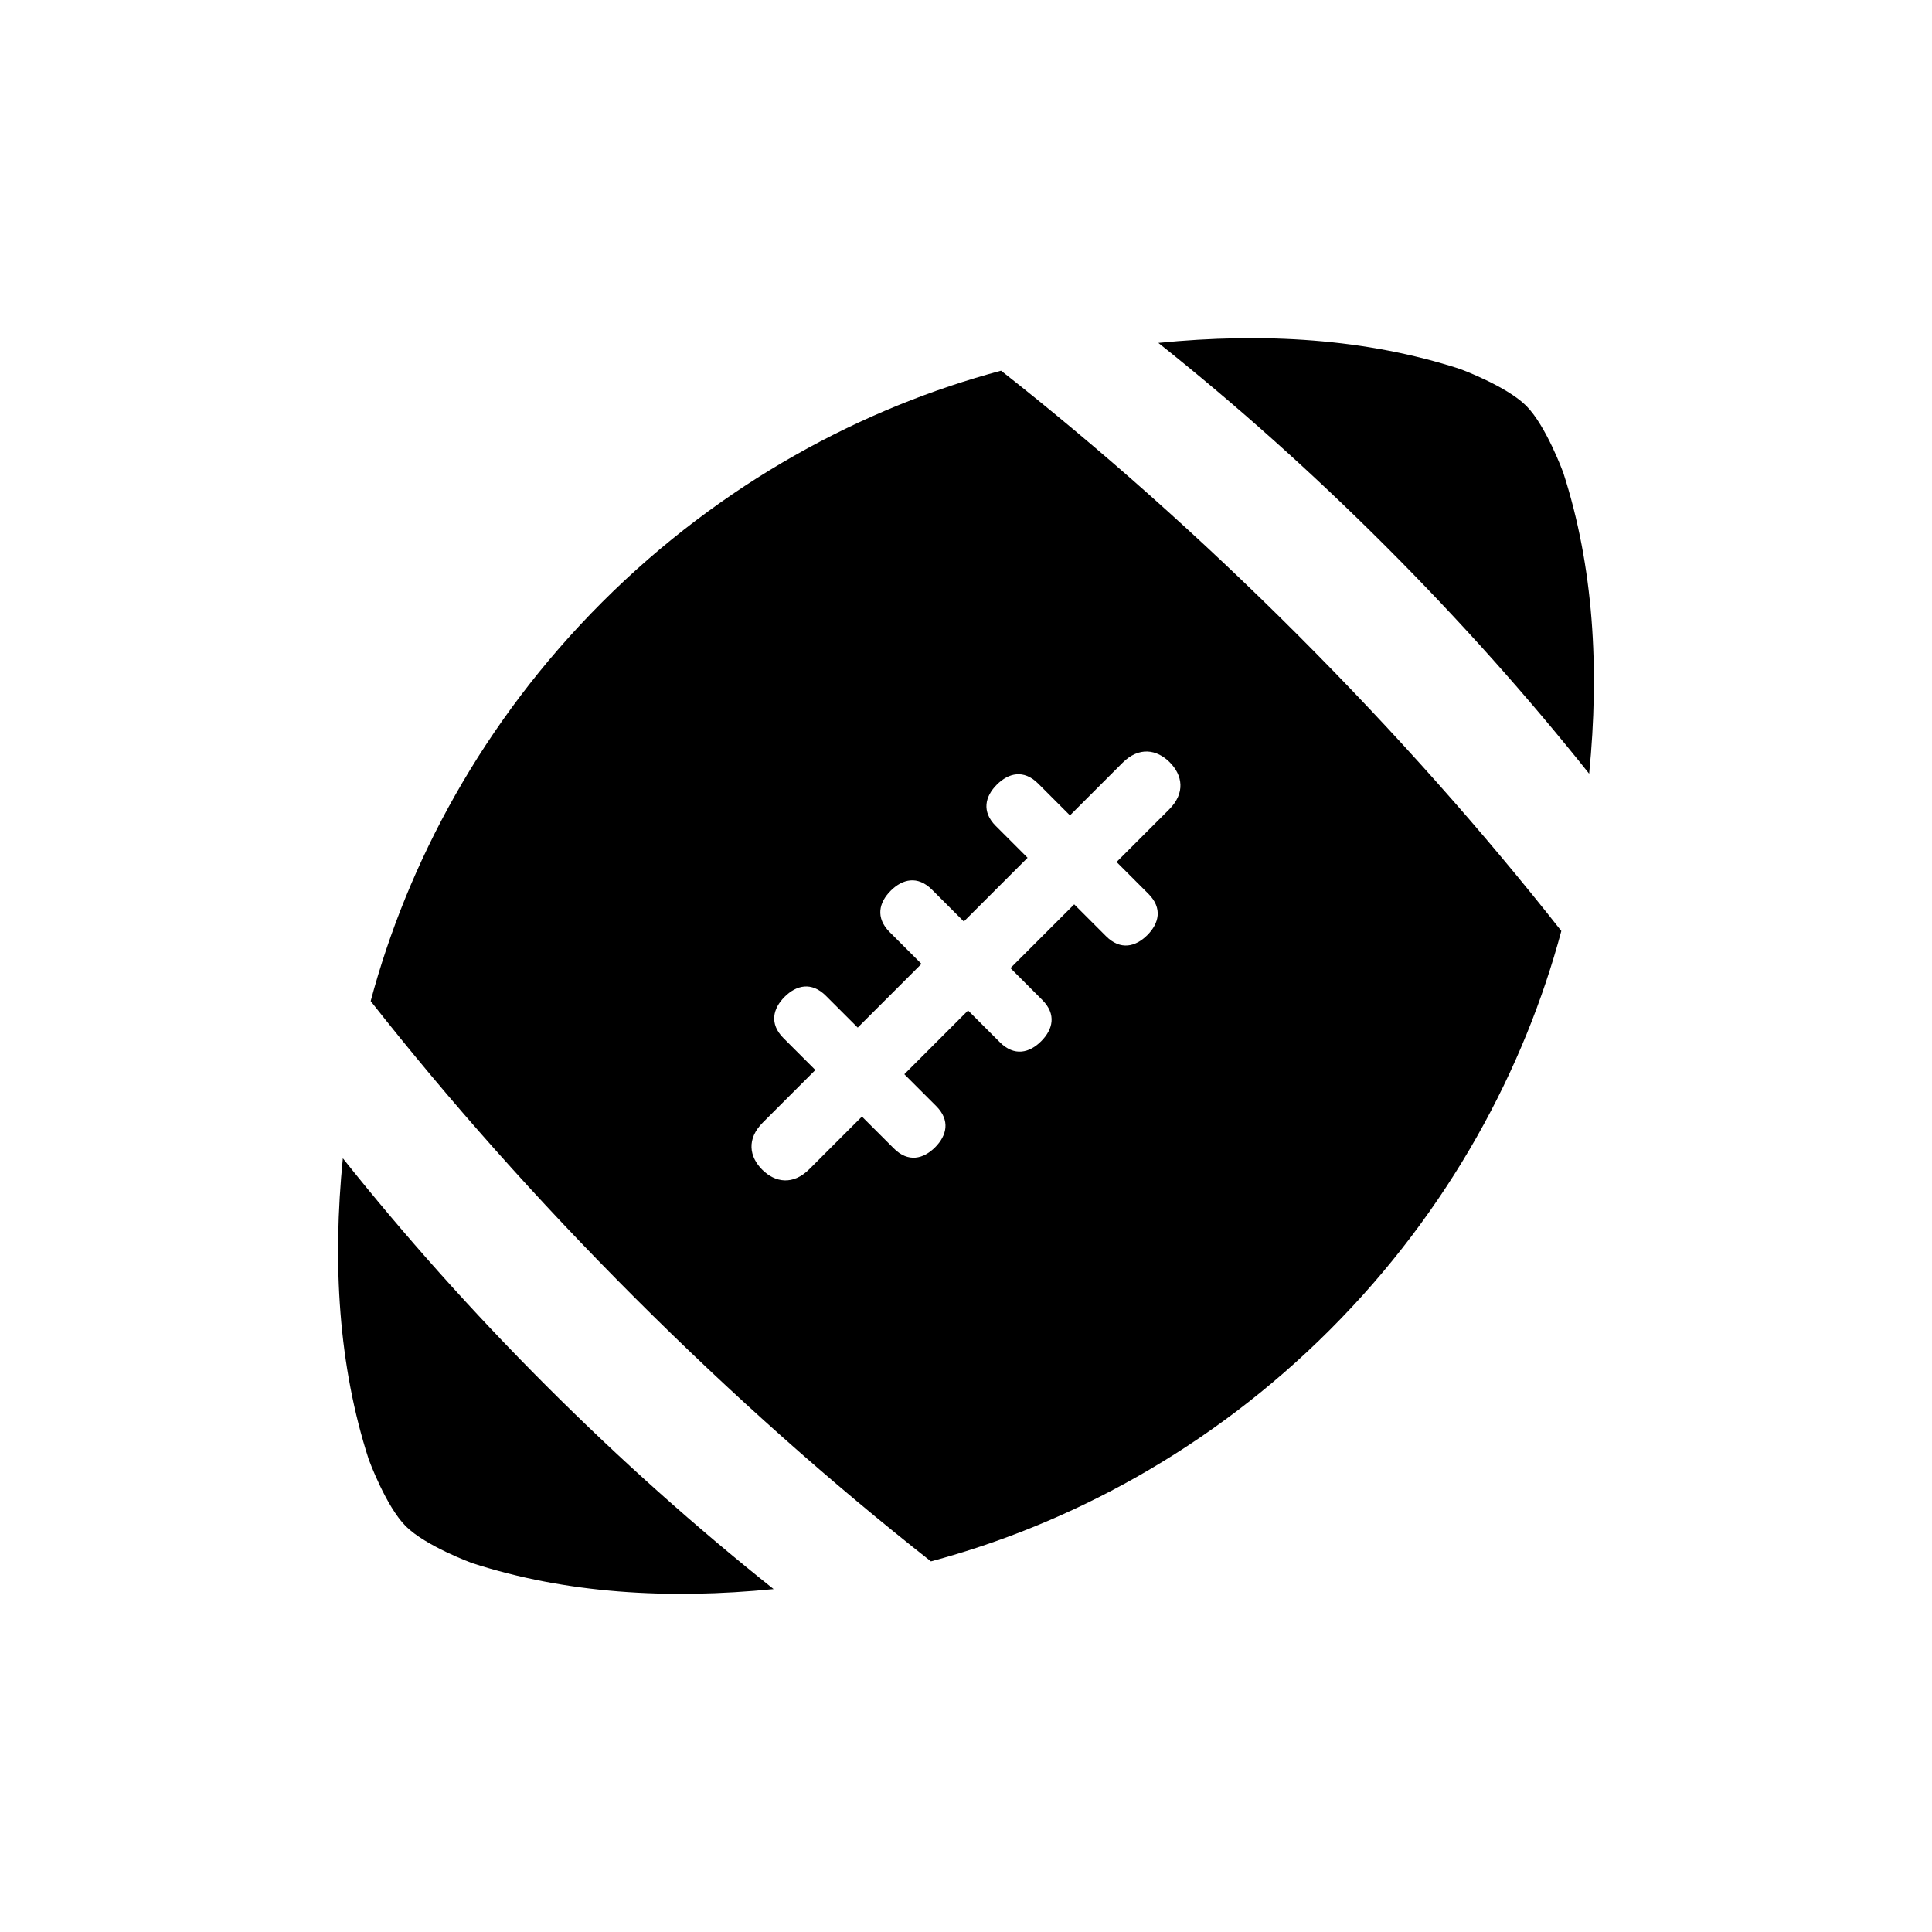
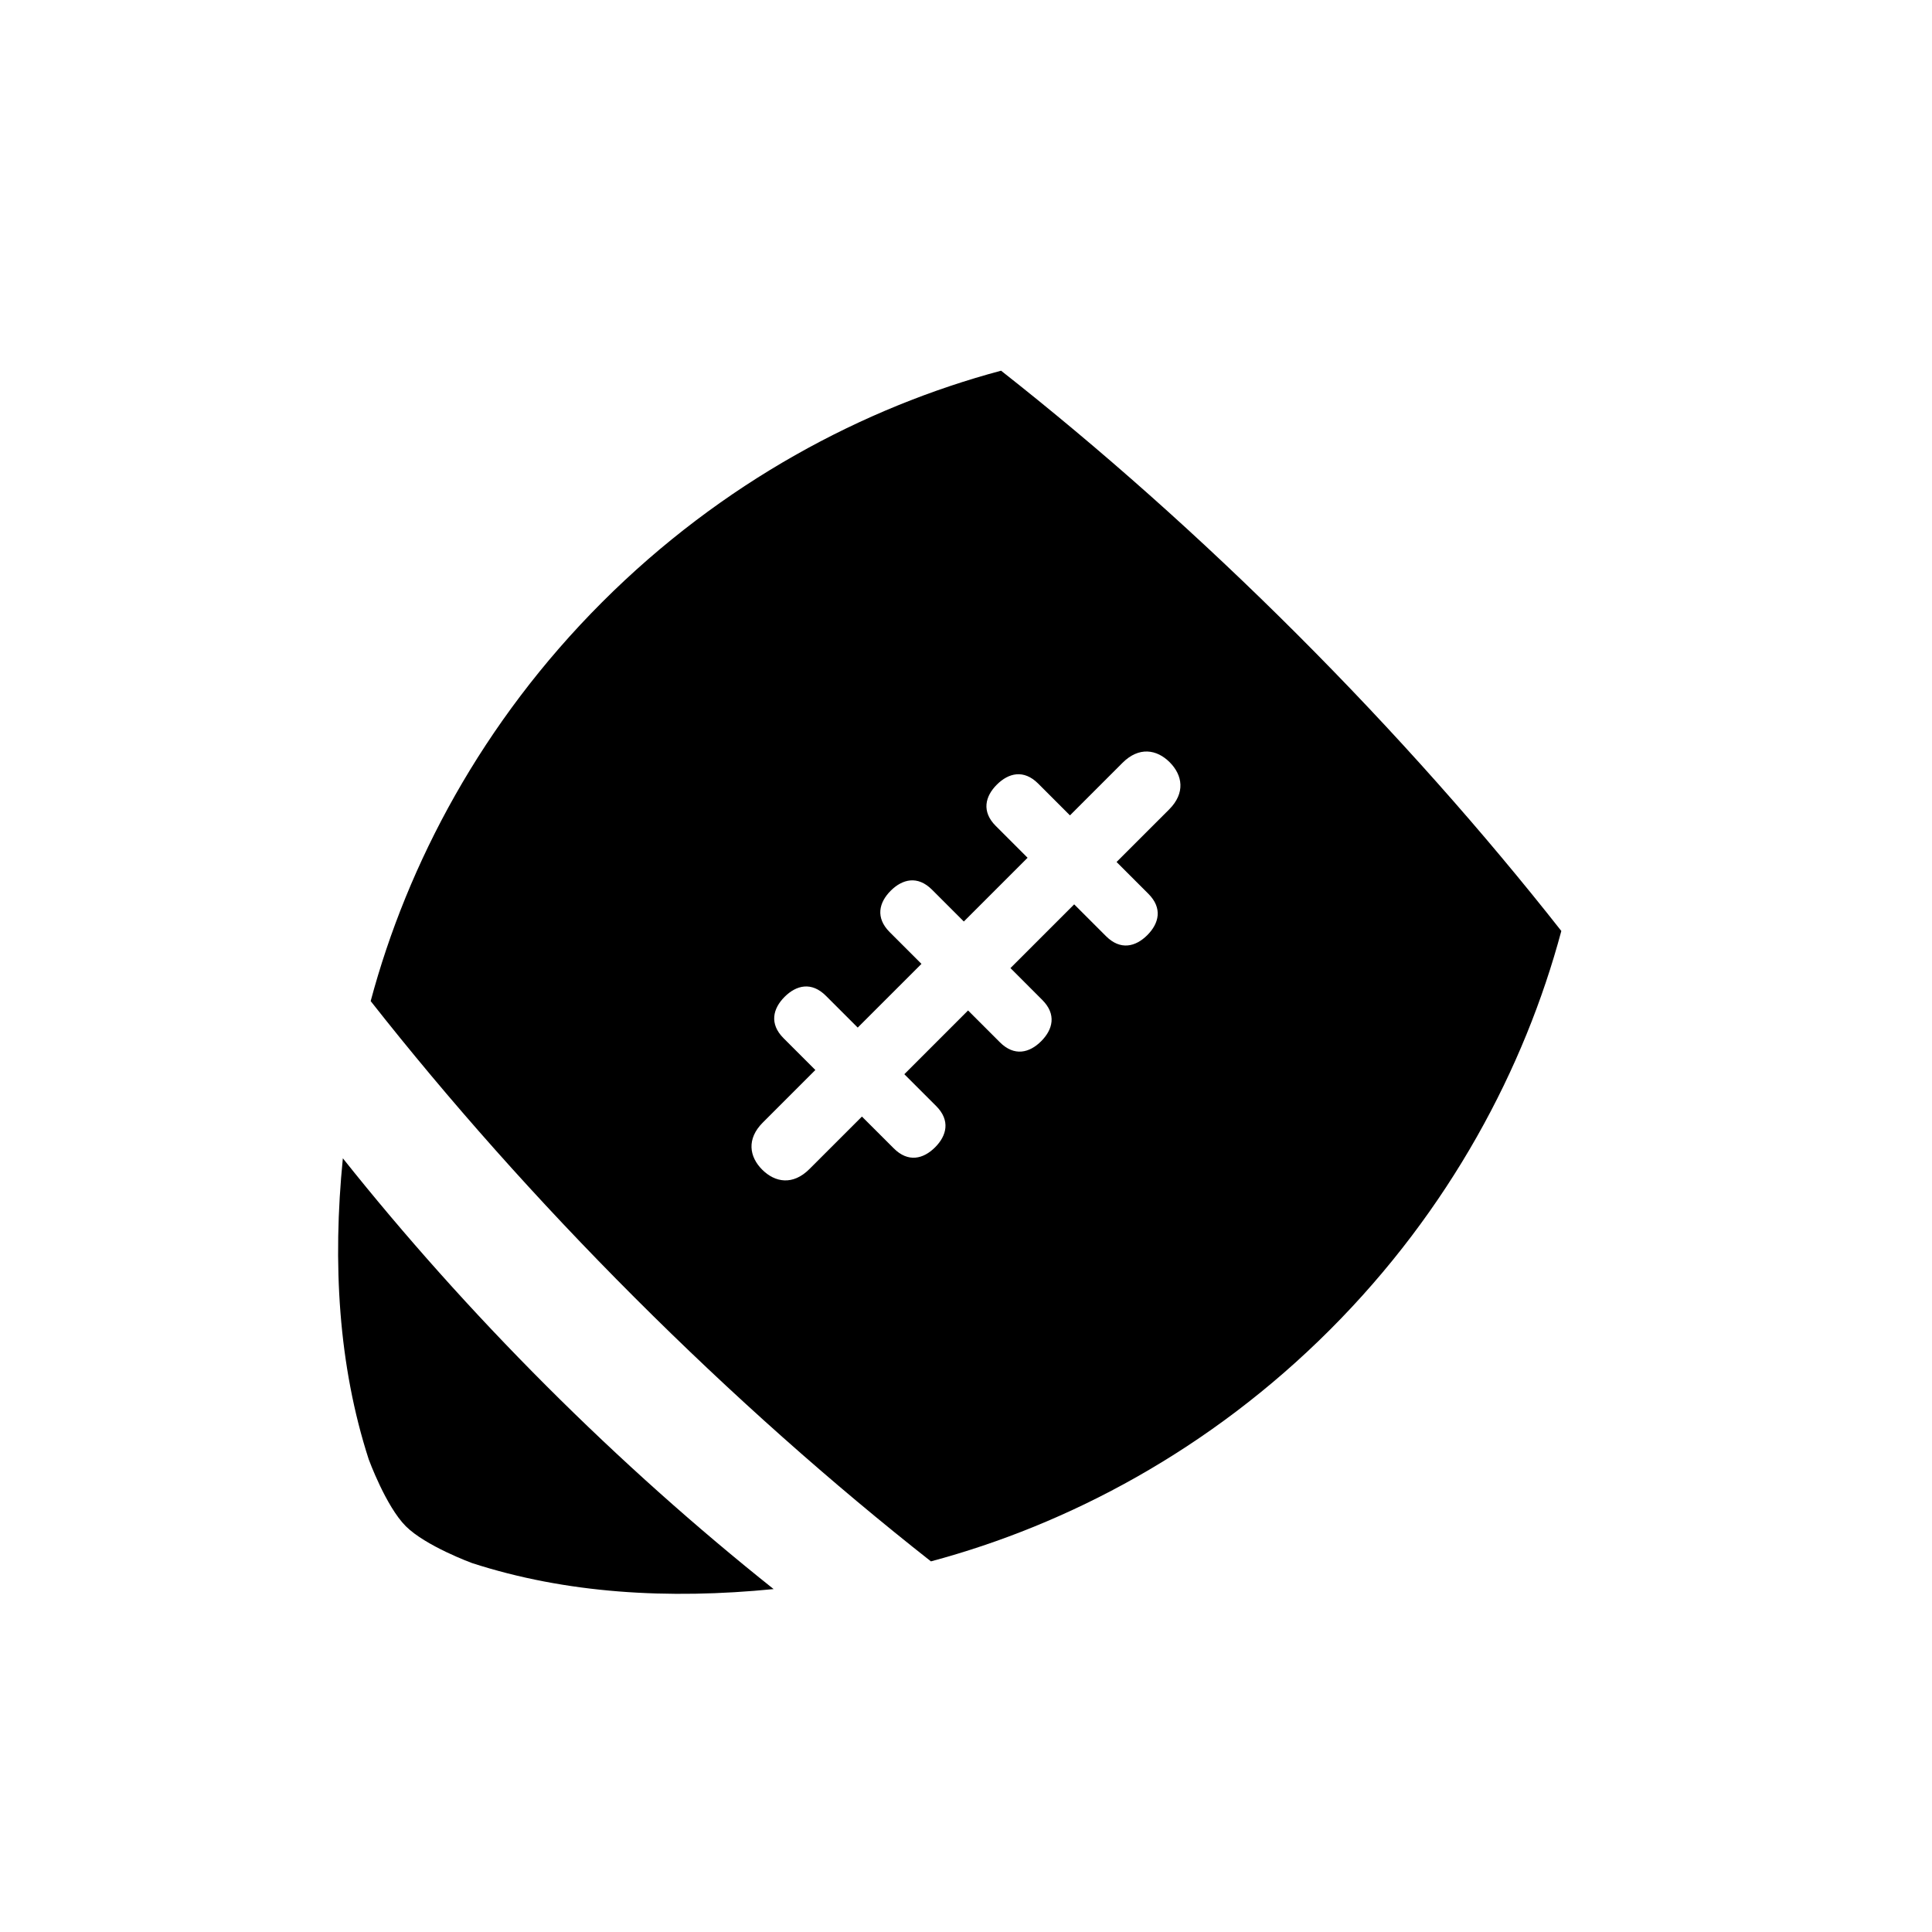
<svg xmlns="http://www.w3.org/2000/svg" version="1.1" x="0px" y="0px" viewBox="0 0 100 100" enable-background="new 0 0 100 100" xml:space="preserve" width="100px" height="100px">
  <g>
    <g>
-       <path d="M80.916,24.471c-0.002-0.006-0.889-2.436-1.919-3.466c-1.026-1.026-3.431-1.909-3.433-1.909    c-4.867-1.578-10.158-1.887-15.608-1.347c3.979,3.167,7.928,6.684,11.77,10.526c3.842,3.843,7.359,7.792,10.528,11.772    C82.794,34.612,82.485,29.329,80.916,24.471z" />
      <path d="M51.815,19.187c-7.103,1.899-14.438,5.771-20.648,11.98c-6.211,6.211-10.081,13.547-11.981,20.649    c4.021,5.111,8.597,10.279,13.658,15.34c5.062,5.063,10.23,9.64,15.341,13.66c7.102-1.9,14.438-5.771,20.648-11.982    c6.21-6.21,10.08-13.546,11.981-20.647c-4.021-5.111-8.598-10.279-13.659-15.341C62.094,27.784,56.925,23.207,51.815,19.187z     M60.513,41.898l-2.72,2.719l1.647,1.646c0.746,0.746,0.55,1.533-0.055,2.139c-0.605,0.604-1.391,0.8-2.138,0.054l-1.647-1.647    l-3.299,3.299l1.646,1.647c0.747,0.745,0.551,1.531-0.055,2.137c-0.605,0.607-1.392,0.803-2.139,0.054l-1.646-1.645l-3.299,3.3    l1.647,1.646c0.746,0.745,0.55,1.533-0.055,2.138c-0.607,0.606-1.393,0.801-2.139,0.053l-1.647-1.645l-2.719,2.718    c-0.854,0.854-1.776,0.696-2.442,0.032c-0.667-0.665-0.822-1.589,0.031-2.441l2.719-2.719l-1.647-1.647    c-0.746-0.746-0.551-1.533,0.055-2.14c0.605-0.604,1.392-0.799,2.138-0.054l1.647,1.646l3.299-3.298l-1.647-1.646    c-0.746-0.747-0.551-1.534,0.055-2.14c0.605-0.604,1.393-0.8,2.139-0.053l1.646,1.646l3.3-3.299l-1.647-1.647    c-0.746-0.746-0.55-1.533,0.055-2.138c0.606-0.605,1.393-0.801,2.139-0.056l1.646,1.647l2.719-2.719    c0.854-0.854,1.777-0.698,2.443-0.032C61.21,40.122,61.367,41.044,60.513,41.898z" />
      <path d="M17.746,59.953c-0.54,5.436-0.232,10.718,1.337,15.577c0.002,0.006,0.89,2.436,1.919,3.465    c1.026,1.028,3.431,1.91,3.433,1.91c4.867,1.577,10.159,1.887,15.608,1.346c-3.979-3.168-7.928-6.683-11.769-10.524    C24.431,67.883,20.915,63.933,17.746,59.953z" />
    </g>
  </g>
</svg>